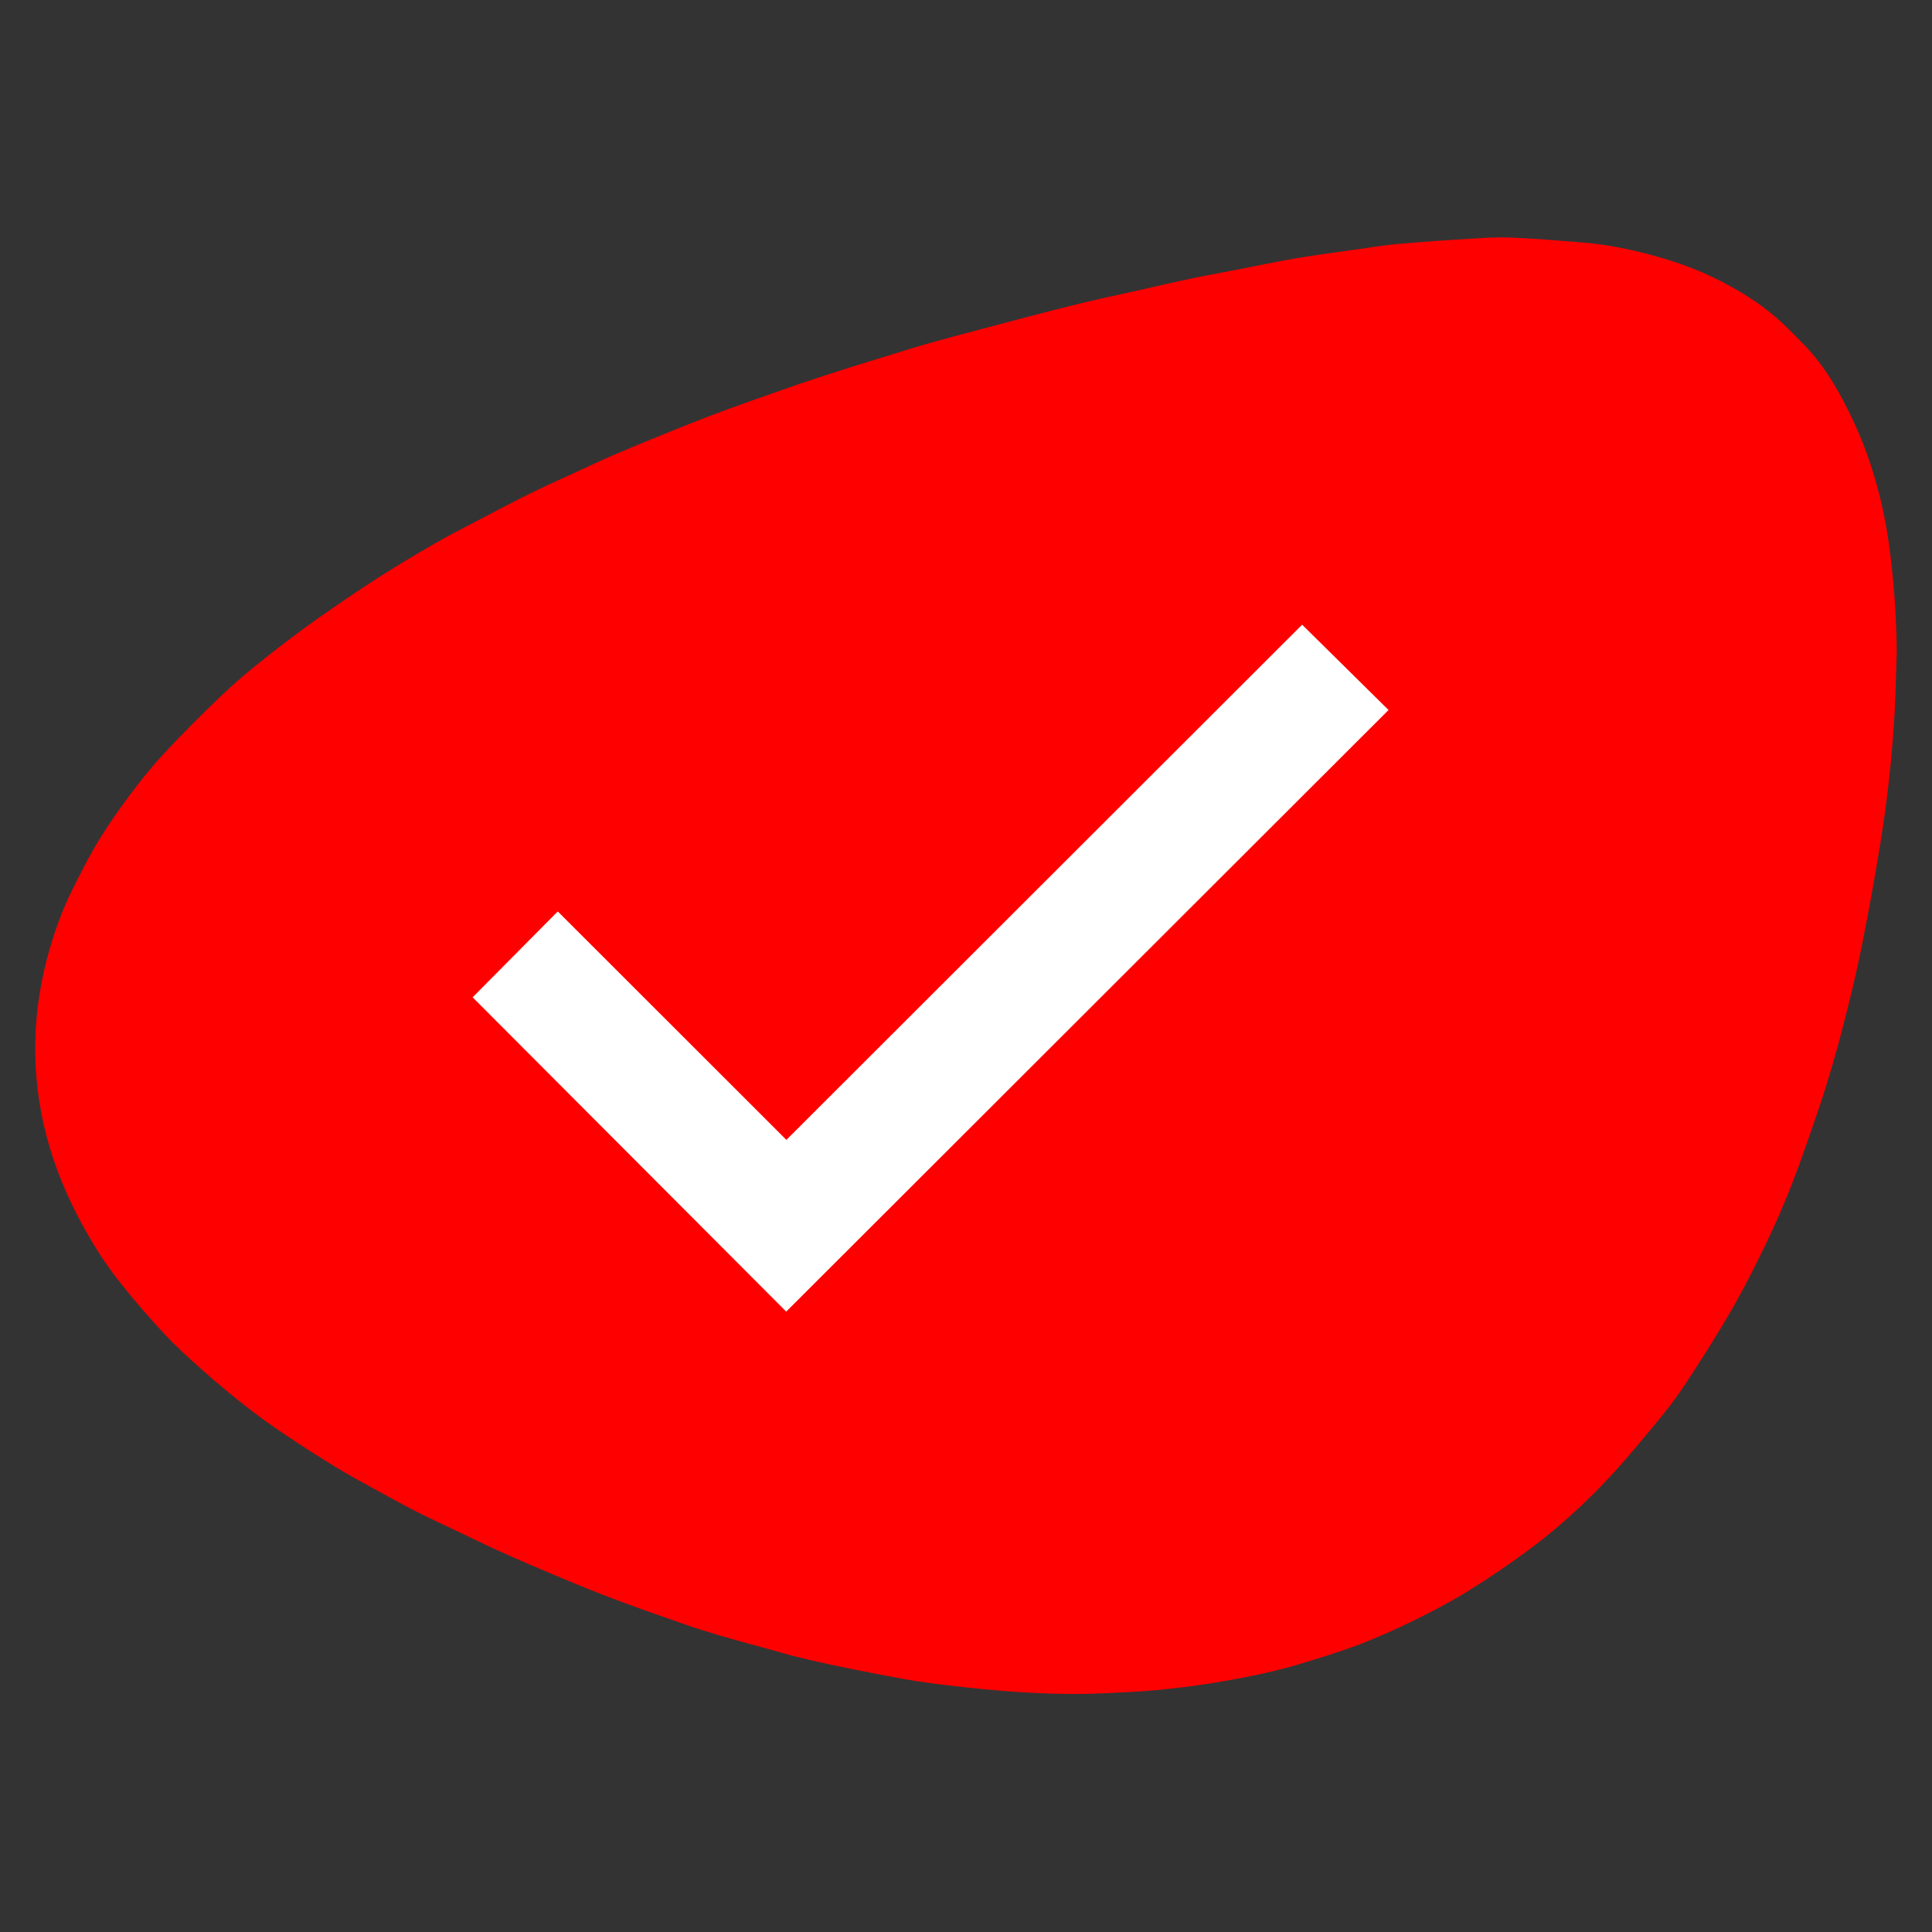
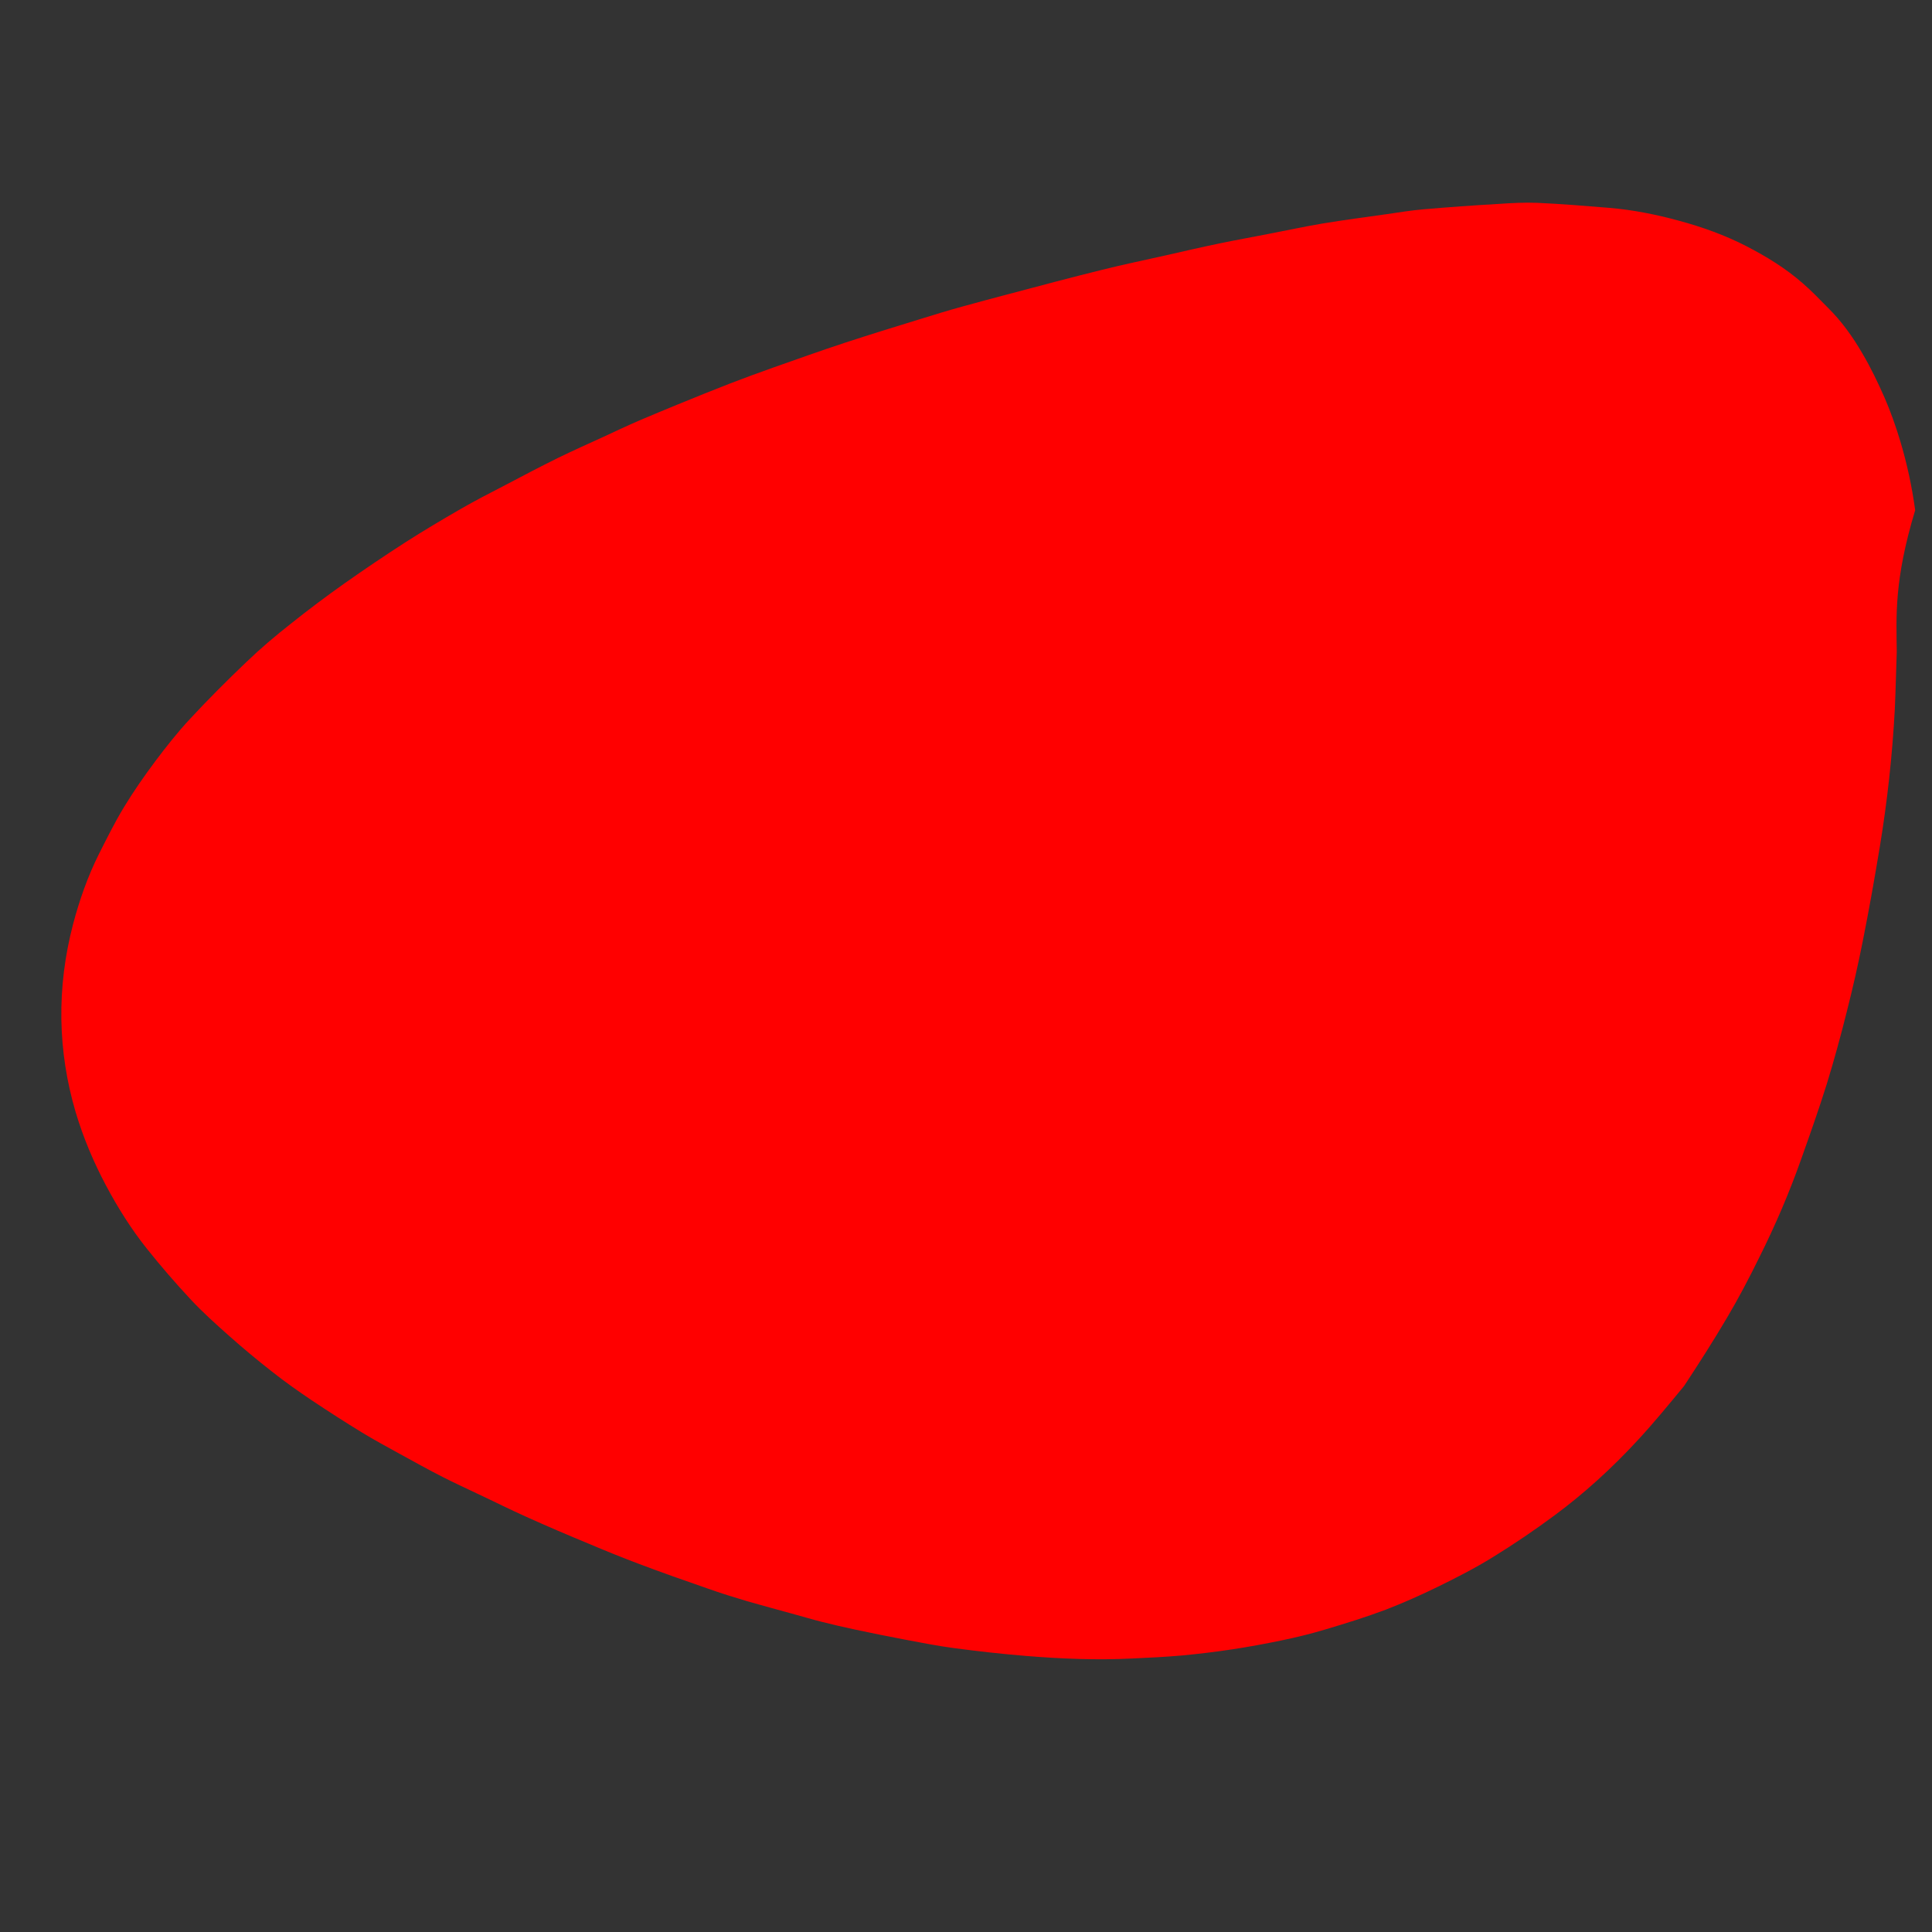
<svg xmlns="http://www.w3.org/2000/svg" version="1.1" id="Layer_1" x="0px" y="0px" width="1080px" height="1080px" viewBox="0 0 1080 1080" style="enable-background:new 0 0 1080 1080;" xml:space="preserve">
  <rect x="0" y="0" width="1080" height="1080" fill="#333333" stroke="none" />
  <style type="text/css">
	.st0{fill:#FF0000;}
	.st1{fill:#FFFFFF;}
</style>
-   <path class="st0" d="M1060.3,364.4c-0.4,10.8-0.6,21.6-1.1,32.3c-1.4,25.8-4.2,51.4-8.4,76.8c-2.9,17.6-6,35.1-9.5,52.6  c-2.6,13.2-5.6,26.3-8.9,39.3c-3.4,13.6-7.1,27.2-11.2,40.5c-4.4,14.1-9.3,27.9-14.2,41.7c-6.7,19-14.6,37.4-23.5,55.2  c-5.6,11.4-11.5,22.7-17.9,33.5c-7.7,13.1-15.9,25.9-24.2,38.5c-4.5,6.8-9.5,13.2-14.6,19.4c-8.5,10.3-17,20.7-26,30.4  c-14.4,15.6-29.9,29.7-46.4,41.9c-11.2,8.3-22.7,16.1-34.4,23.3c-10,6.2-20.4,11.5-30.8,16.6c-9.6,4.7-19.3,9-29.1,12.8  c-11.2,4.2-22.5,7.7-33.9,11.1c-8,2.4-16.2,4.4-24.4,6.1c-9.2,1.9-18.4,3.6-27.6,5c-9.2,1.4-18.5,2.5-27.8,3.4  c-9.3,0.8-18.6,1.3-27.9,1.7c-19.8,1-39.6,0.2-59.3-1.4c-13.5-1.1-27-2.6-40.5-4.4c-9.1-1.2-18.2-3-27.2-4.7  c-9.5-1.8-18.9-3.7-28.3-5.7c-6.2-1.3-12.4-2.8-18.5-4.3c-5.6-1.4-11.1-3.1-16.7-4.6c-8.3-2.3-16.6-4.5-24.9-6.9  c-7.4-2.2-14.8-4.5-22.1-7.1c-13-4.5-26.1-9.1-39-14c-9.3-3.5-18.4-7.2-27.6-11.1c-11.6-4.8-23.1-9.7-34.6-14.9  c-9.2-4.1-18.3-8.7-27.5-13c-6.4-3.1-12.9-6-19.3-9.3c-8.1-4.1-16-8.5-24-12.9c-7.1-3.9-14.3-7.8-21.2-12  c-9.5-5.8-18.8-11.8-28.1-18c-7.6-5.1-15.1-10.4-22.3-16.1c-8.2-6.4-16.1-13-24-20c-7.3-6.5-14.6-13-21.4-20.3  c-8.5-9.1-16.7-18.6-24.6-28.5c-8.6-10.8-16.1-22.7-22.8-35.3c-6.9-13-12.7-26.7-17-41.2c-4.9-16.7-7.6-33.8-7.9-51.4  c-0.3-18.2,2-35.9,6.5-53.2c3.6-13.7,8.3-27,14.5-39.4c4.5-8.9,8.9-17.8,14-26.2c5.4-8.9,11.4-17.5,17.6-25.8  c6.1-8.1,12.4-16.1,19.2-23.4c10.2-11,20.8-21.6,31.6-31.9c7.9-7.6,16.2-14.6,24.7-21.3c9.9-7.9,20-15.5,30.2-22.7  c11.2-7.9,22.6-15.6,34.1-23c10-6.4,20.3-12.5,30.5-18.4c8.3-4.8,16.7-9.1,25.2-13.5c9.9-5.2,19.7-10.4,29.7-15.3  c8.2-4,16.5-7.7,24.8-11.5c6.9-3.2,13.7-6.4,20.6-9.4c7.2-3.1,14.4-6,21.6-9c9.7-4,19.5-7.9,29.2-11.7c7.8-3,15.7-5.9,23.6-8.7  c13.4-4.7,26.7-9.5,40.1-13.9c14.1-4.6,28.2-9,42.3-13.3c8-2.5,15.9-4.9,23.9-7.1c8.6-2.4,17.3-4.7,26-7c17.3-4.6,34.6-9.2,52-13.5  c11.6-2.9,23.2-5.3,34.8-7.9c10.2-2.3,20.4-4.7,30.6-6.8c9.1-1.9,18.2-3.5,27.3-5.3c10-1.9,20-4.1,30.1-5.8  c12.1-2,24.2-3.6,36.3-5.3c6.8-1,13.6-2.1,20.5-2.7c13.9-1.2,27.9-2.2,41.8-3c7.3-0.5,14.6-0.9,21.9-0.6c13.4,0.6,26.8,1.7,40.1,2.8  c13.2,1.1,26.2,3.7,39,7.2c12.9,3.5,25.6,8,37.8,14.3c11,5.7,21.7,12.2,31.4,20.7c4.9,4.2,9.4,9,14,13.6  c7.5,7.4,13.8,16.1,19.3,25.6c4.6,7.8,8.6,16.1,12.3,24.5c3.4,7.8,6.3,16,8.8,24.3c3.8,12.6,6.6,25.6,8.4,38.8  C1058.7,324.6,1060.1,344.4,1060.3,364.4z" />
-   <path class="st1" d="M264.2,557.5l175.3,175.7l336.7-336.3l-48.3-47.7l-288.3,288L311.8,509.5L264.2,557.5z" />
+   <path class="st0" d="M1060.3,364.4c-0.4,10.8-0.6,21.6-1.1,32.3c-1.4,25.8-4.2,51.4-8.4,76.8c-2.9,17.6-6,35.1-9.5,52.6  c-2.6,13.2-5.6,26.3-8.9,39.3c-3.4,13.6-7.1,27.2-11.2,40.5c-4.4,14.1-9.3,27.9-14.2,41.7c-6.7,19-14.6,37.4-23.5,55.2  c-5.6,11.4-11.5,22.7-17.9,33.5c-7.7,13.1-15.9,25.9-24.2,38.5c-8.5,10.3-17,20.7-26,30.4  c-14.4,15.6-29.9,29.7-46.4,41.9c-11.2,8.3-22.7,16.1-34.4,23.3c-10,6.2-20.4,11.5-30.8,16.6c-9.6,4.7-19.3,9-29.1,12.8  c-11.2,4.2-22.5,7.7-33.9,11.1c-8,2.4-16.2,4.4-24.4,6.1c-9.2,1.9-18.4,3.6-27.6,5c-9.2,1.4-18.5,2.5-27.8,3.4  c-9.3,0.8-18.6,1.3-27.9,1.7c-19.8,1-39.6,0.2-59.3-1.4c-13.5-1.1-27-2.6-40.5-4.4c-9.1-1.2-18.2-3-27.2-4.7  c-9.5-1.8-18.9-3.7-28.3-5.7c-6.2-1.3-12.4-2.8-18.5-4.3c-5.6-1.4-11.1-3.1-16.7-4.6c-8.3-2.3-16.6-4.5-24.9-6.9  c-7.4-2.2-14.8-4.5-22.1-7.1c-13-4.5-26.1-9.1-39-14c-9.3-3.5-18.4-7.2-27.6-11.1c-11.6-4.8-23.1-9.7-34.6-14.9  c-9.2-4.1-18.3-8.7-27.5-13c-6.4-3.1-12.9-6-19.3-9.3c-8.1-4.1-16-8.5-24-12.9c-7.1-3.9-14.3-7.8-21.2-12  c-9.5-5.8-18.8-11.8-28.1-18c-7.6-5.1-15.1-10.4-22.3-16.1c-8.2-6.4-16.1-13-24-20c-7.3-6.5-14.6-13-21.4-20.3  c-8.5-9.1-16.7-18.6-24.6-28.5c-8.6-10.8-16.1-22.7-22.8-35.3c-6.9-13-12.7-26.7-17-41.2c-4.9-16.7-7.6-33.8-7.9-51.4  c-0.3-18.2,2-35.9,6.5-53.2c3.6-13.7,8.3-27,14.5-39.4c4.5-8.9,8.9-17.8,14-26.2c5.4-8.9,11.4-17.5,17.6-25.8  c6.1-8.1,12.4-16.1,19.2-23.4c10.2-11,20.8-21.6,31.6-31.9c7.9-7.6,16.2-14.6,24.7-21.3c9.9-7.9,20-15.5,30.2-22.7  c11.2-7.9,22.6-15.6,34.1-23c10-6.4,20.3-12.5,30.5-18.4c8.3-4.8,16.7-9.1,25.2-13.5c9.9-5.2,19.7-10.4,29.7-15.3  c8.2-4,16.5-7.7,24.8-11.5c6.9-3.2,13.7-6.4,20.6-9.4c7.2-3.1,14.4-6,21.6-9c9.7-4,19.5-7.9,29.2-11.7c7.8-3,15.7-5.9,23.6-8.7  c13.4-4.7,26.7-9.5,40.1-13.9c14.1-4.6,28.2-9,42.3-13.3c8-2.5,15.9-4.9,23.9-7.1c8.6-2.4,17.3-4.7,26-7c17.3-4.6,34.6-9.2,52-13.5  c11.6-2.9,23.2-5.3,34.8-7.9c10.2-2.3,20.4-4.7,30.6-6.8c9.1-1.9,18.2-3.5,27.3-5.3c10-1.9,20-4.1,30.1-5.8  c12.1-2,24.2-3.6,36.3-5.3c6.8-1,13.6-2.1,20.5-2.7c13.9-1.2,27.9-2.2,41.8-3c7.3-0.5,14.6-0.9,21.9-0.6c13.4,0.6,26.8,1.7,40.1,2.8  c13.2,1.1,26.2,3.7,39,7.2c12.9,3.5,25.6,8,37.8,14.3c11,5.7,21.7,12.2,31.4,20.7c4.9,4.2,9.4,9,14,13.6  c7.5,7.4,13.8,16.1,19.3,25.6c4.6,7.8,8.6,16.1,12.3,24.5c3.4,7.8,6.3,16,8.8,24.3c3.8,12.6,6.6,25.6,8.4,38.8  C1058.7,324.6,1060.1,344.4,1060.3,364.4z" />
</svg>